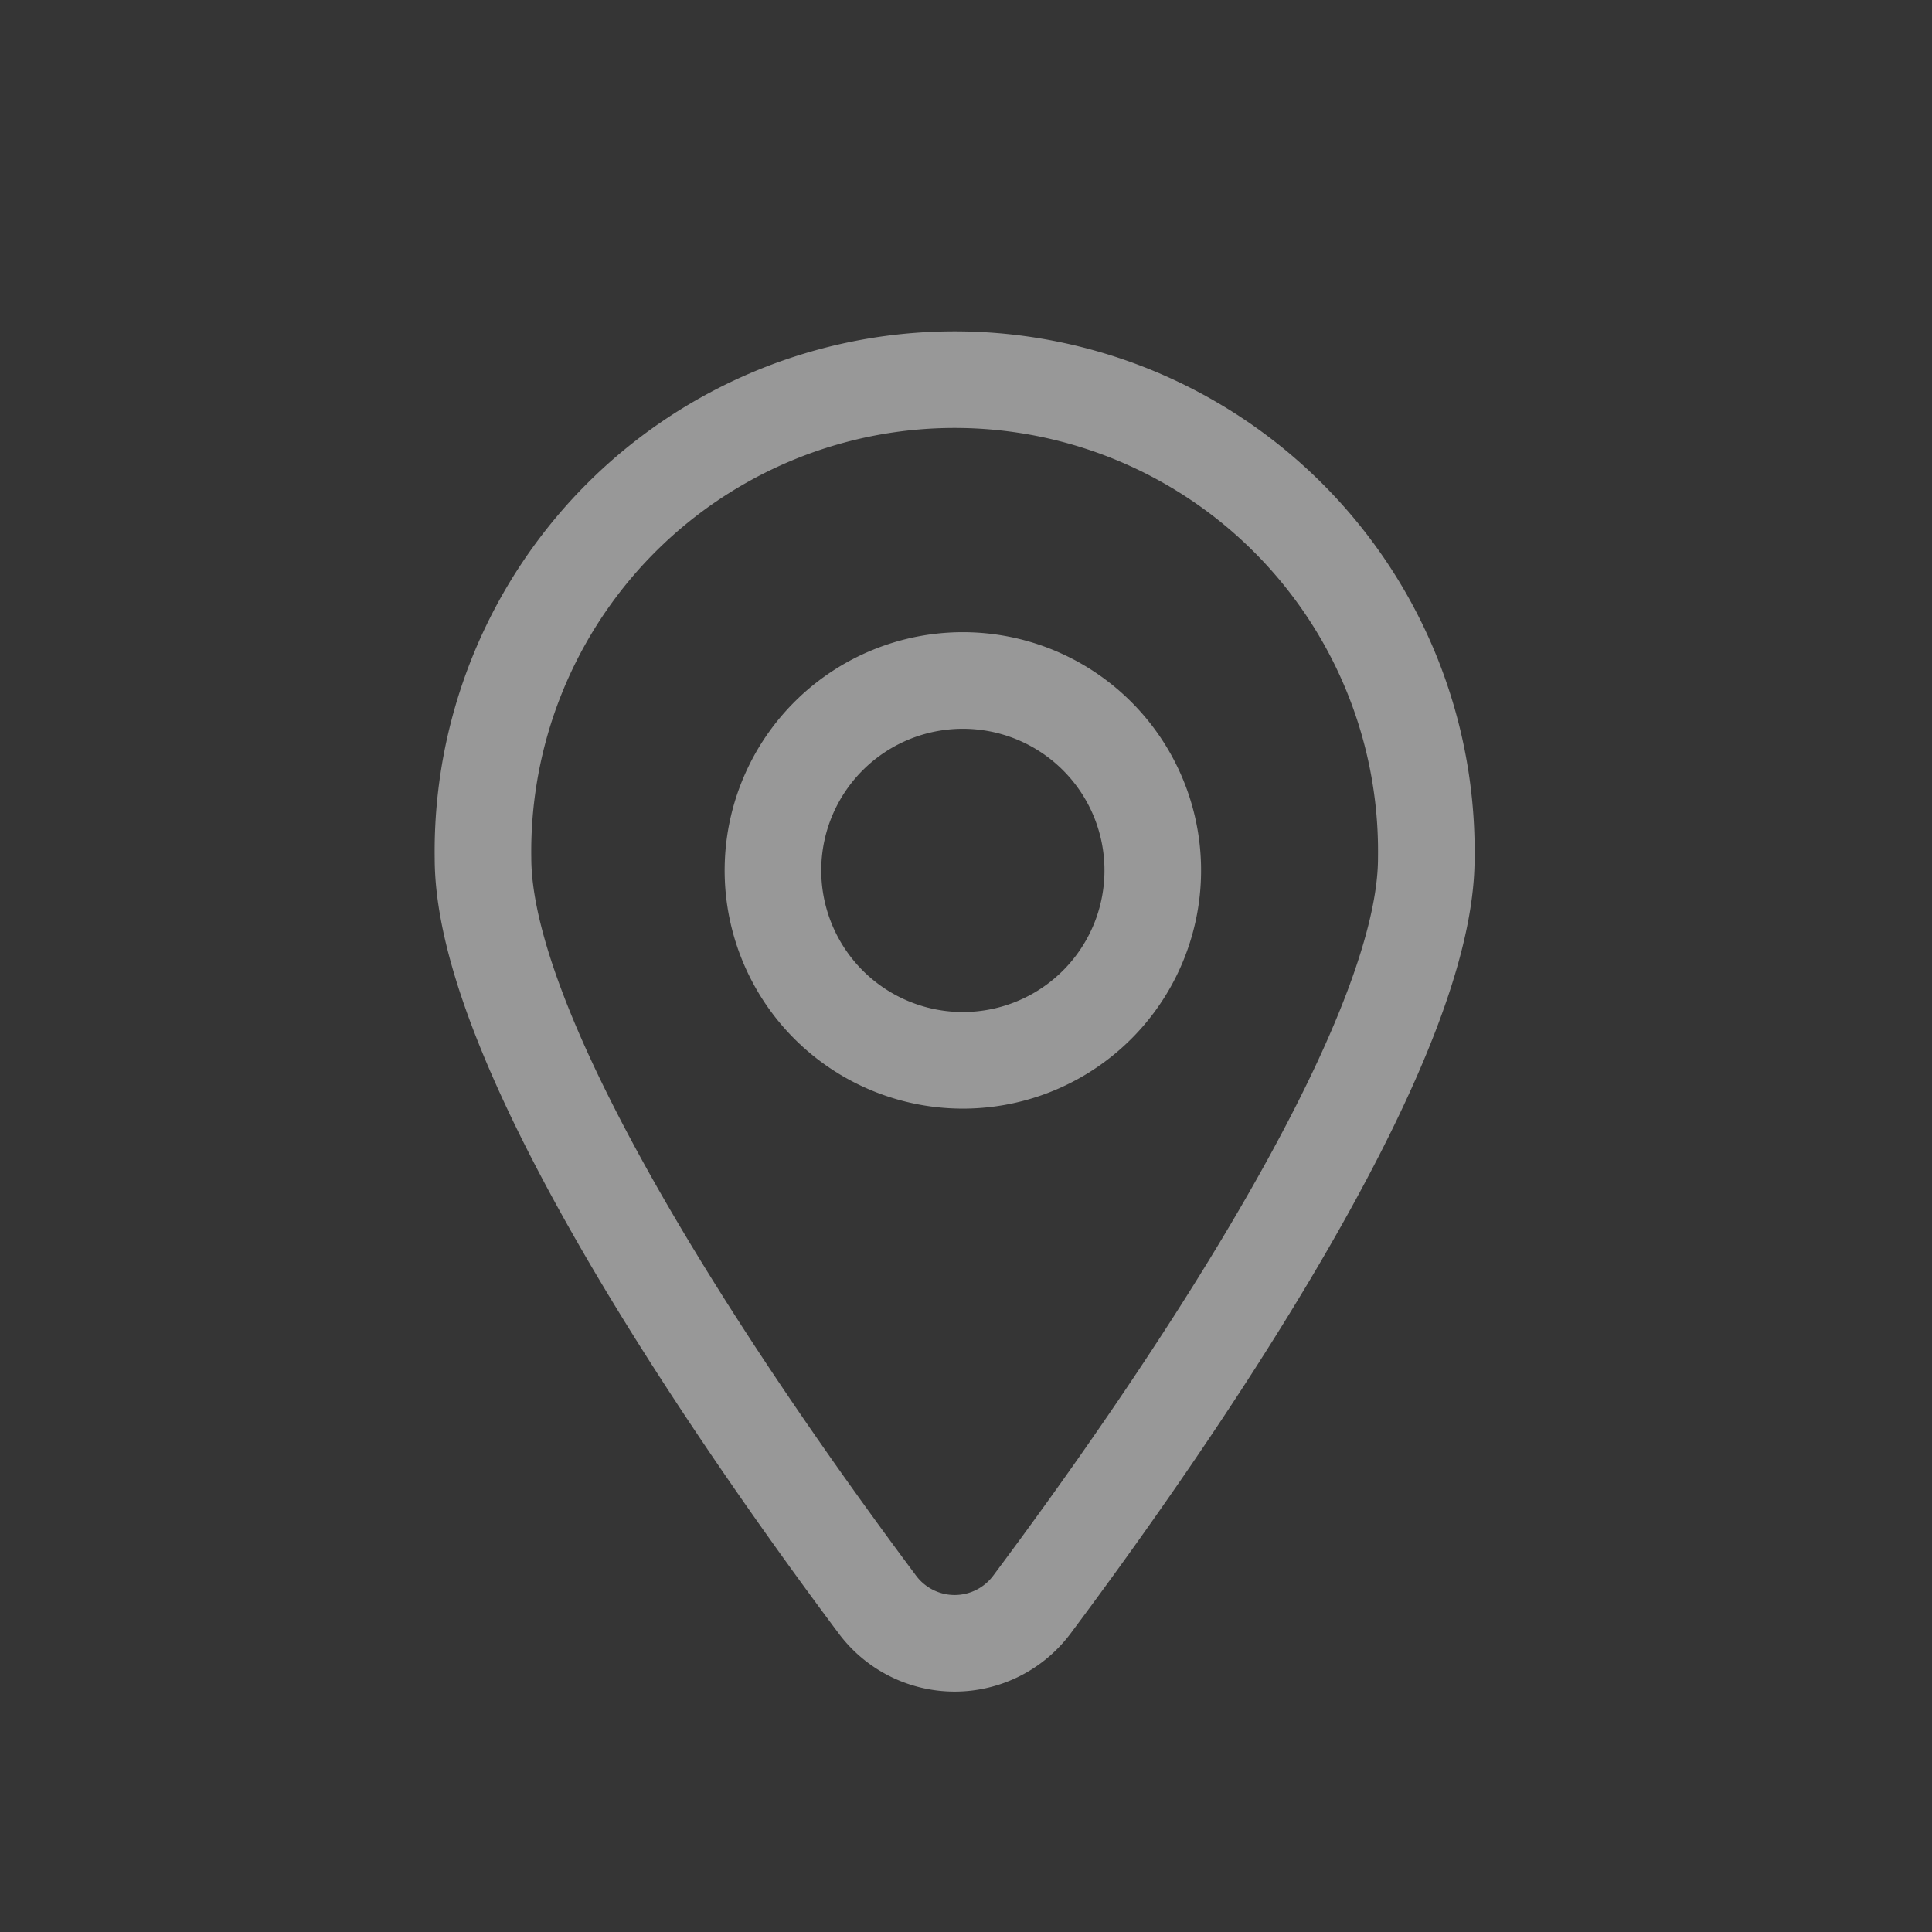
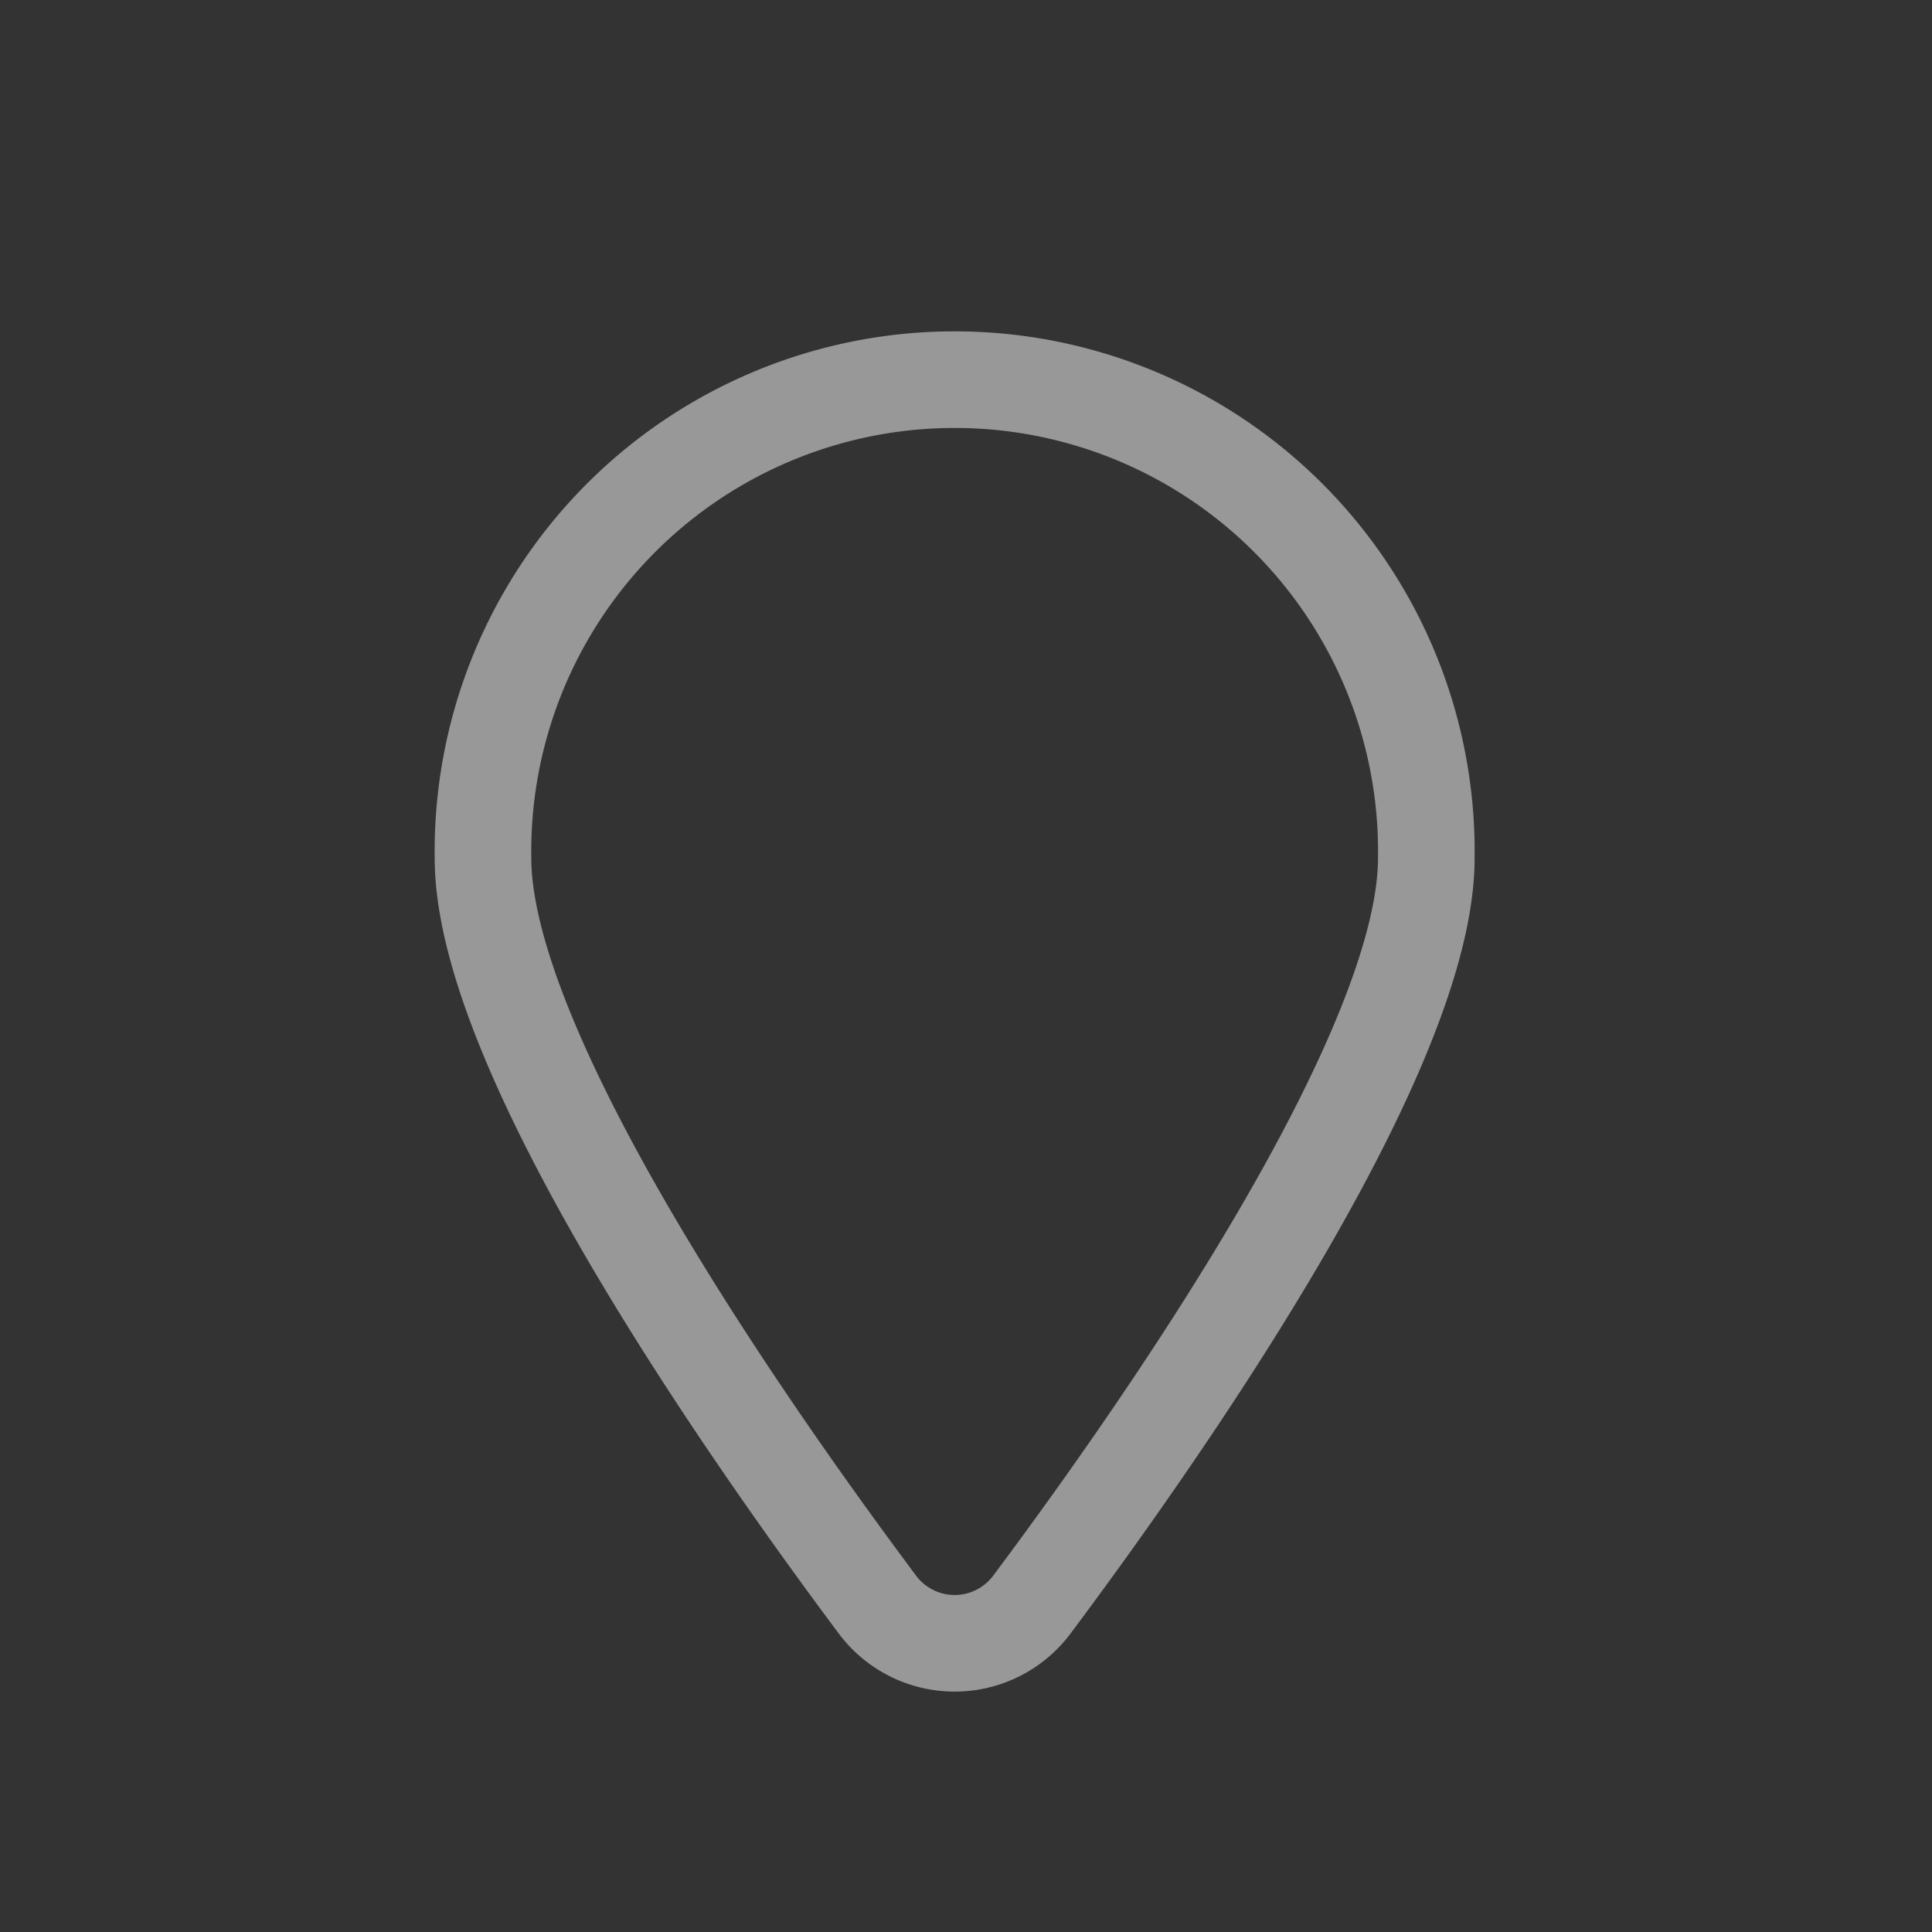
<svg xmlns="http://www.w3.org/2000/svg" width="20" height="20" viewBox="0 0 20 20">
  <rect x="0" y="0" width="20" height="20" fill="#333333" stroke="none" />
  <g fill="none" fill-rule="evenodd">
-     <path fill="#FFF" fill-opacity=".01" d="M0 0h20v20H0z" />
    <path stroke="#989898" stroke-linecap="round" d="M14.765 8.883c0 2.004-2.696 5.871-4.081 7.725a.998.998 0 0 1-1.603 0C7.696 14.754 5 10.887 5 8.883a4.883 4.883 0 1 1 9.765 0z" />
-     <path stroke="#989898" stroke-linecap="round" d="M11.933 8.966a1.966 1.966 0 1 1-3.931 0 1.966 1.966 0 0 1 3.931 0z" />
  </g>
</svg>